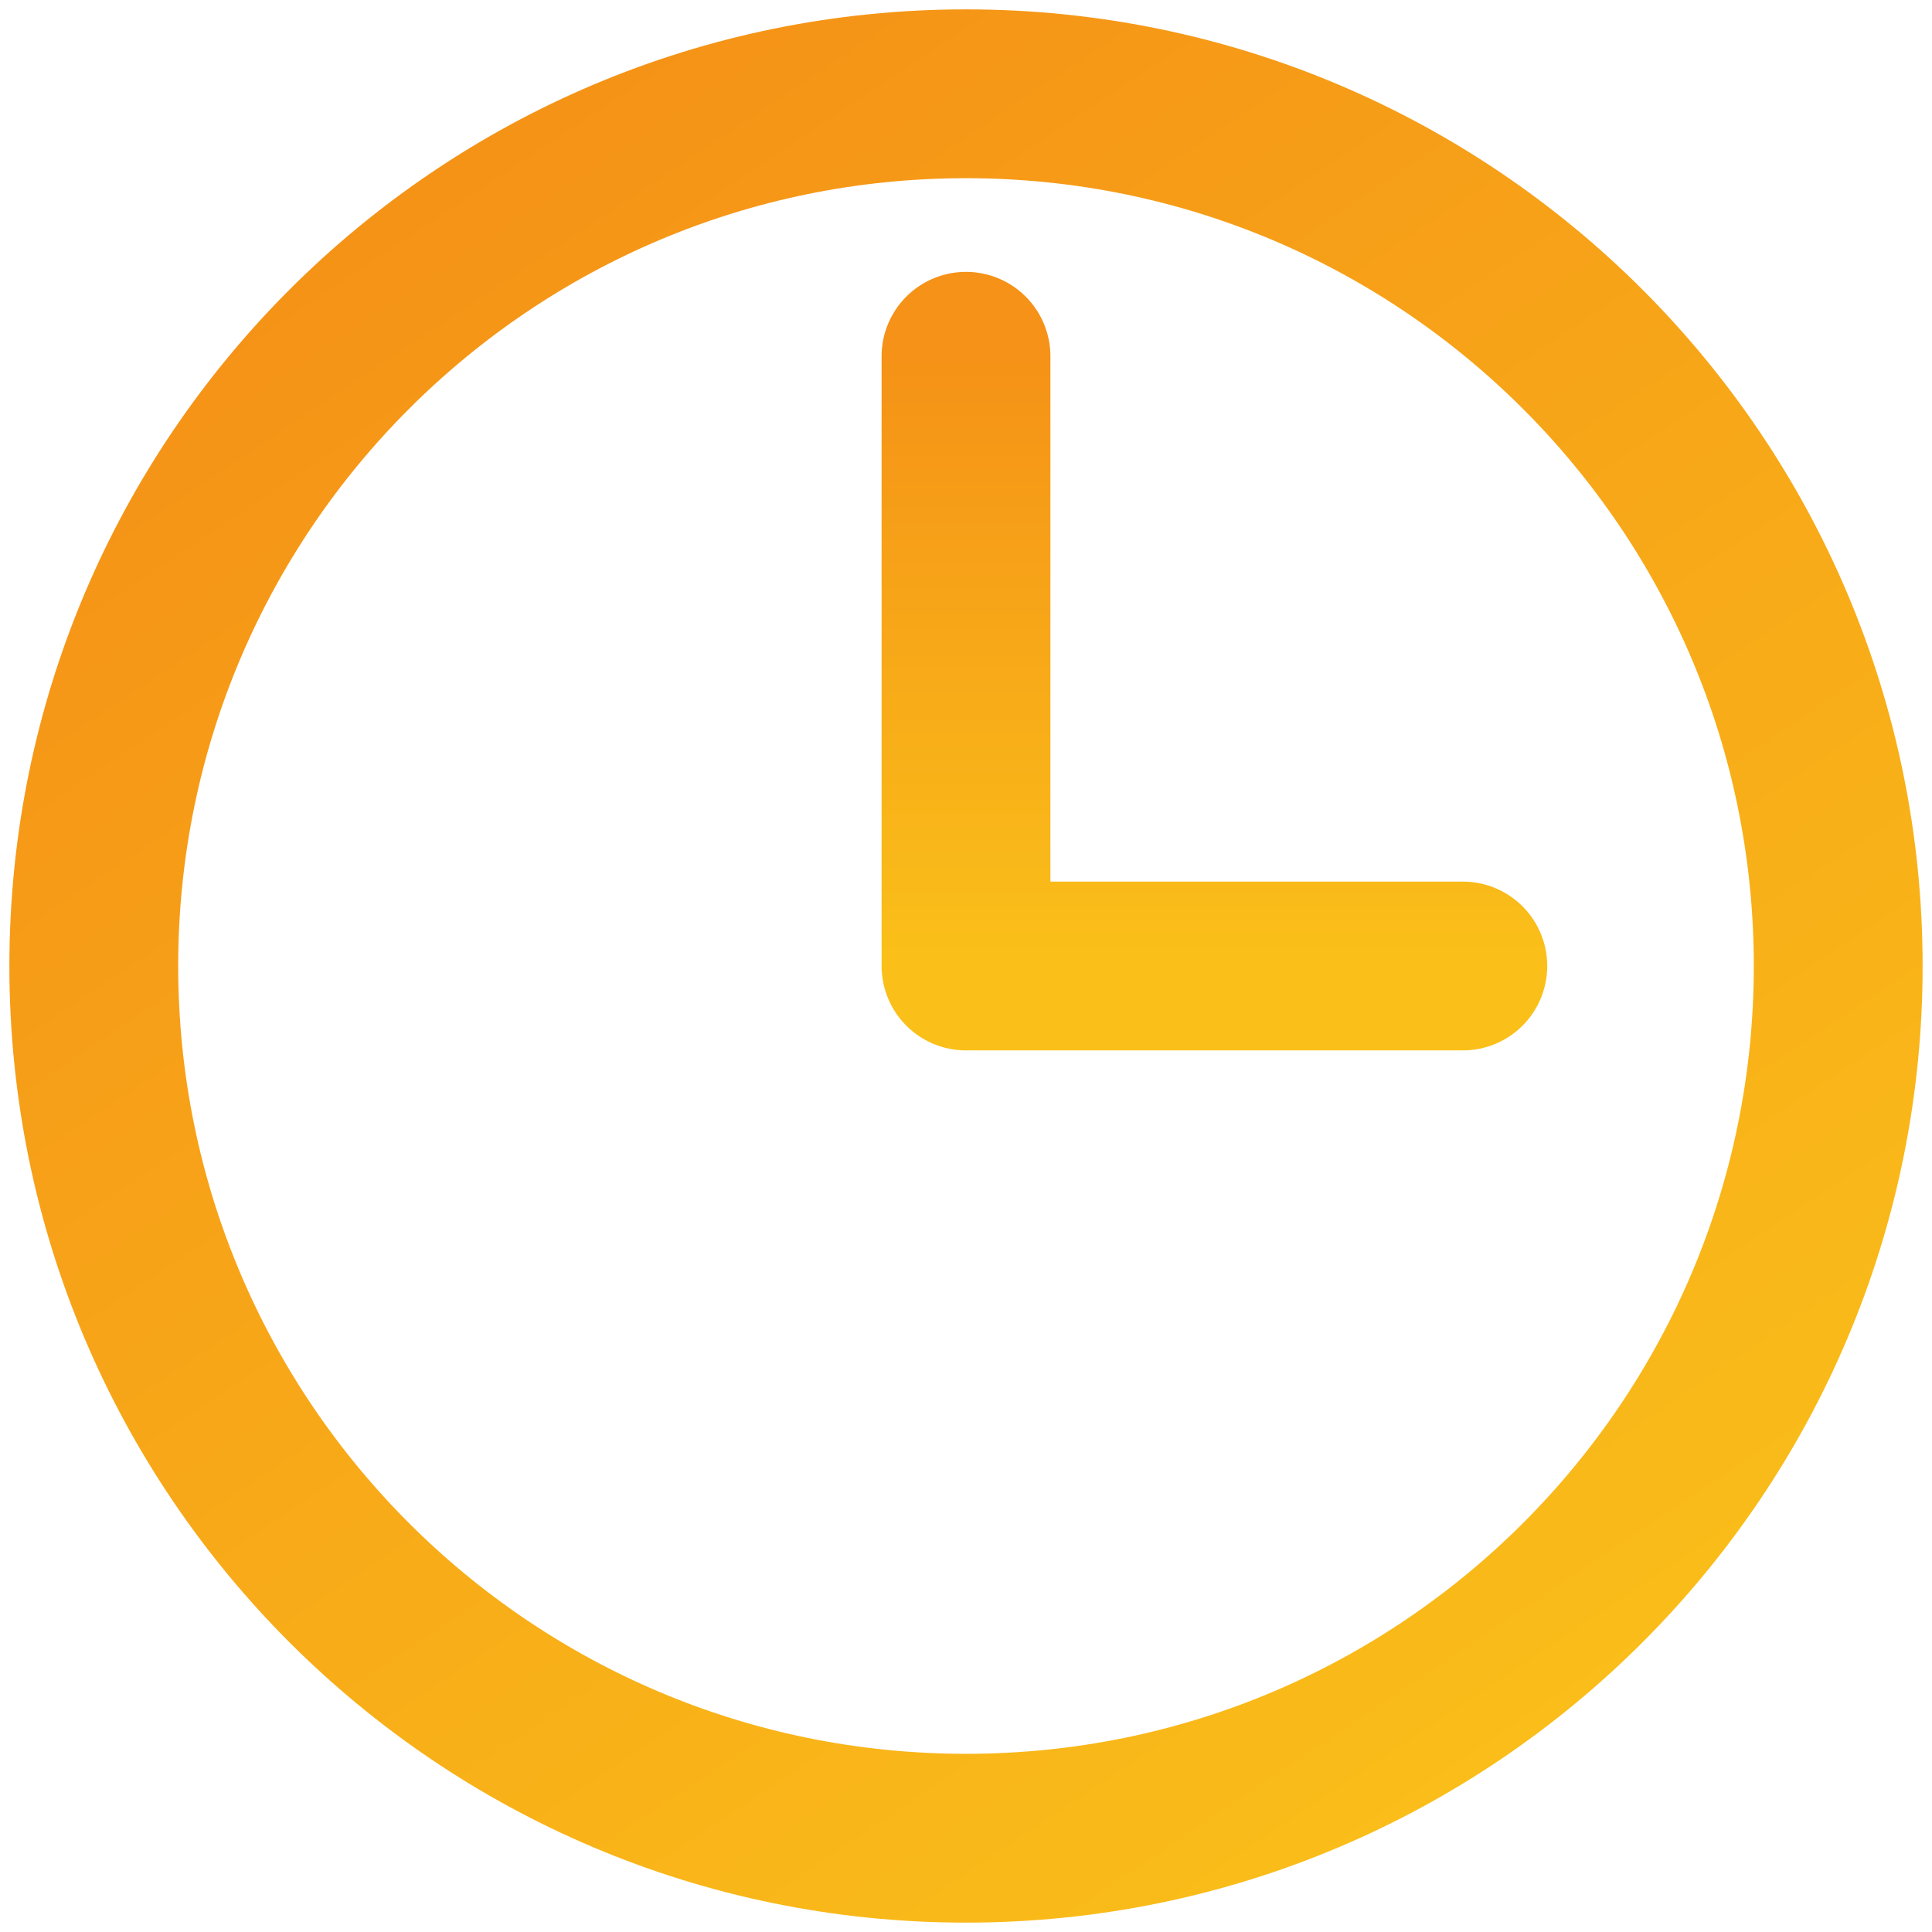
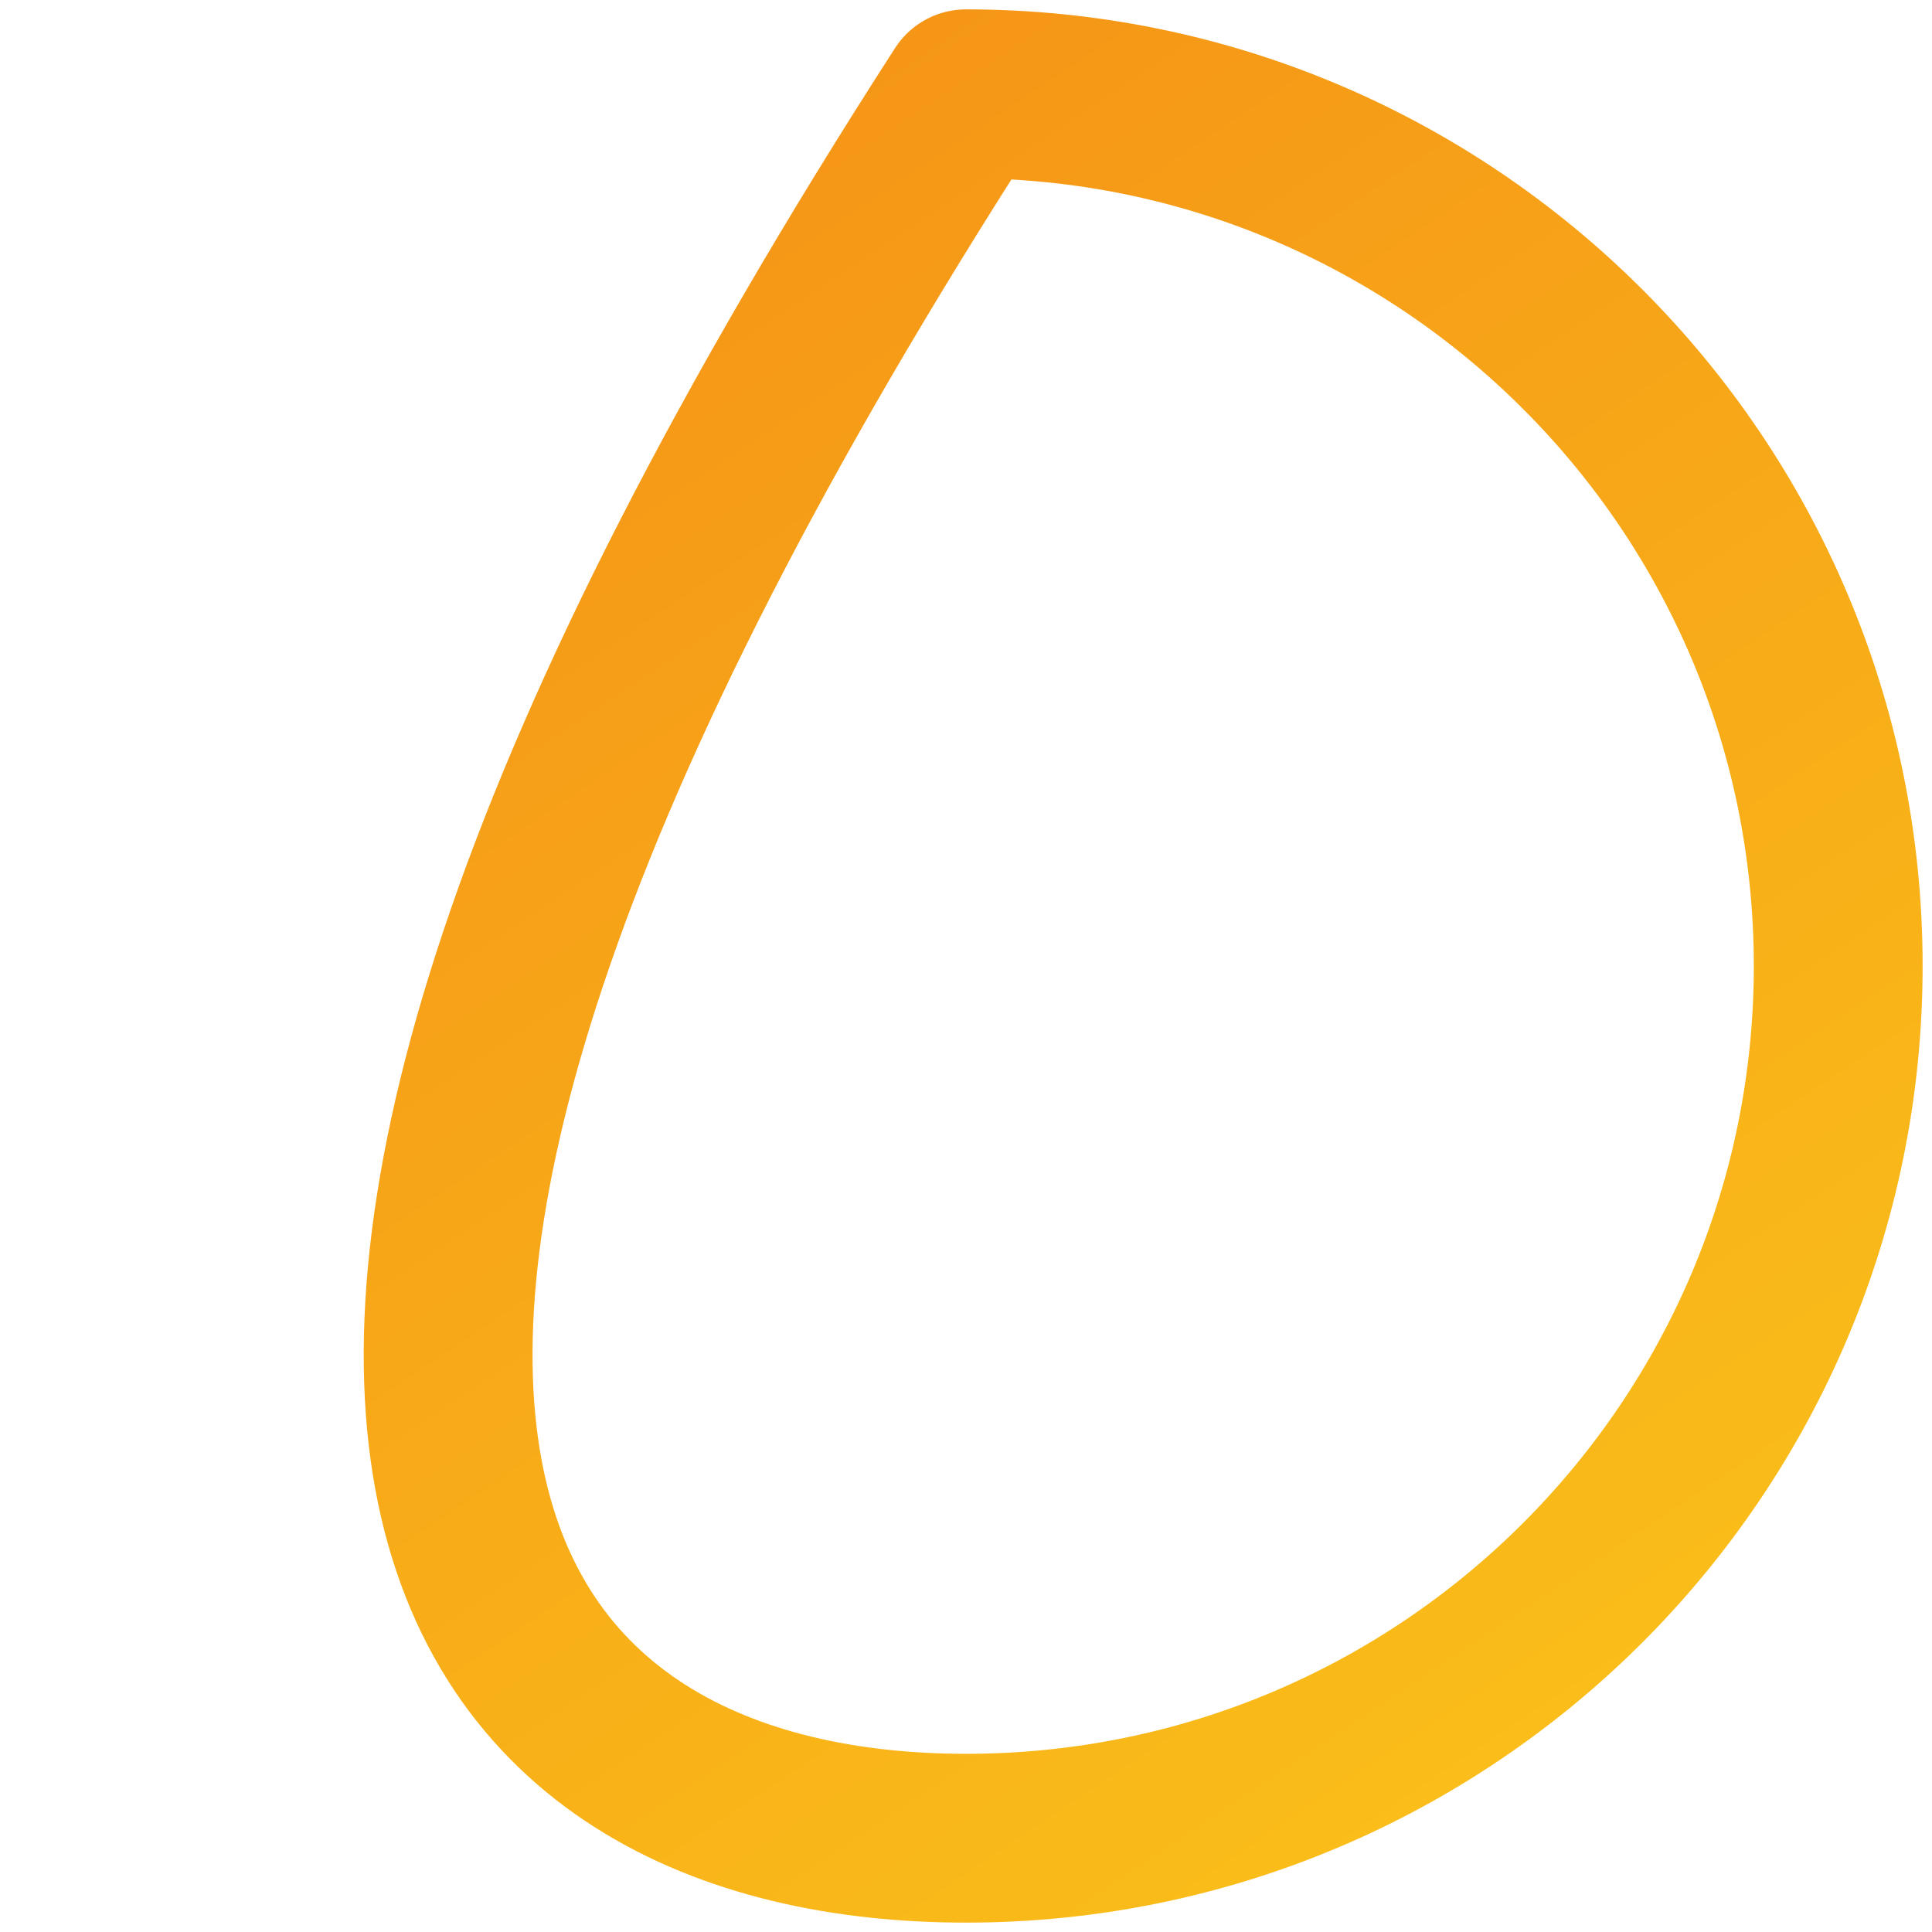
<svg xmlns="http://www.w3.org/2000/svg" width="103" height="103" viewBox="0 0 103 103" fill="none">
-   <path d="M51.5 98C77.181 98 98 77.181 98 51.5C98 25.819 77.181 5 51.5 5C25.819 5 5 25.819 5 51.5C5 77.181 25.819 98 51.5 98Z" stroke="url(#paint0_linear_254_6)" stroke-width="9" stroke-linecap="round" stroke-linejoin="round" />
-   <path d="M77.987 51.5H51.5V18.994" stroke="url(#paint1_linear_254_6)" stroke-width="9" stroke-linecap="round" stroke-linejoin="round" />
+   <path d="M51.5 98C77.181 98 98 77.181 98 51.5C98 25.819 77.181 5 51.5 5C5 77.181 25.819 98 51.5 98Z" stroke="url(#paint0_linear_254_6)" stroke-width="9" stroke-linecap="round" stroke-linejoin="round" />
  <defs>
    <linearGradient id="paint0_linear_254_6" x1="32" y1="1.5" x2="93.5" y2="93.5" gradientUnits="userSpaceOnUse">
      <stop stop-color="#F59217" />
      <stop offset="1" stop-color="#FAC019" />
    </linearGradient>
    <linearGradient id="paint1_linear_254_6" x1="64.743" y1="18.994" x2="64.743" y2="51.5" gradientUnits="userSpaceOnUse">
      <stop stop-color="#F59217" />
      <stop offset="1" stop-color="#FAC019" />
    </linearGradient>
  </defs>
</svg>